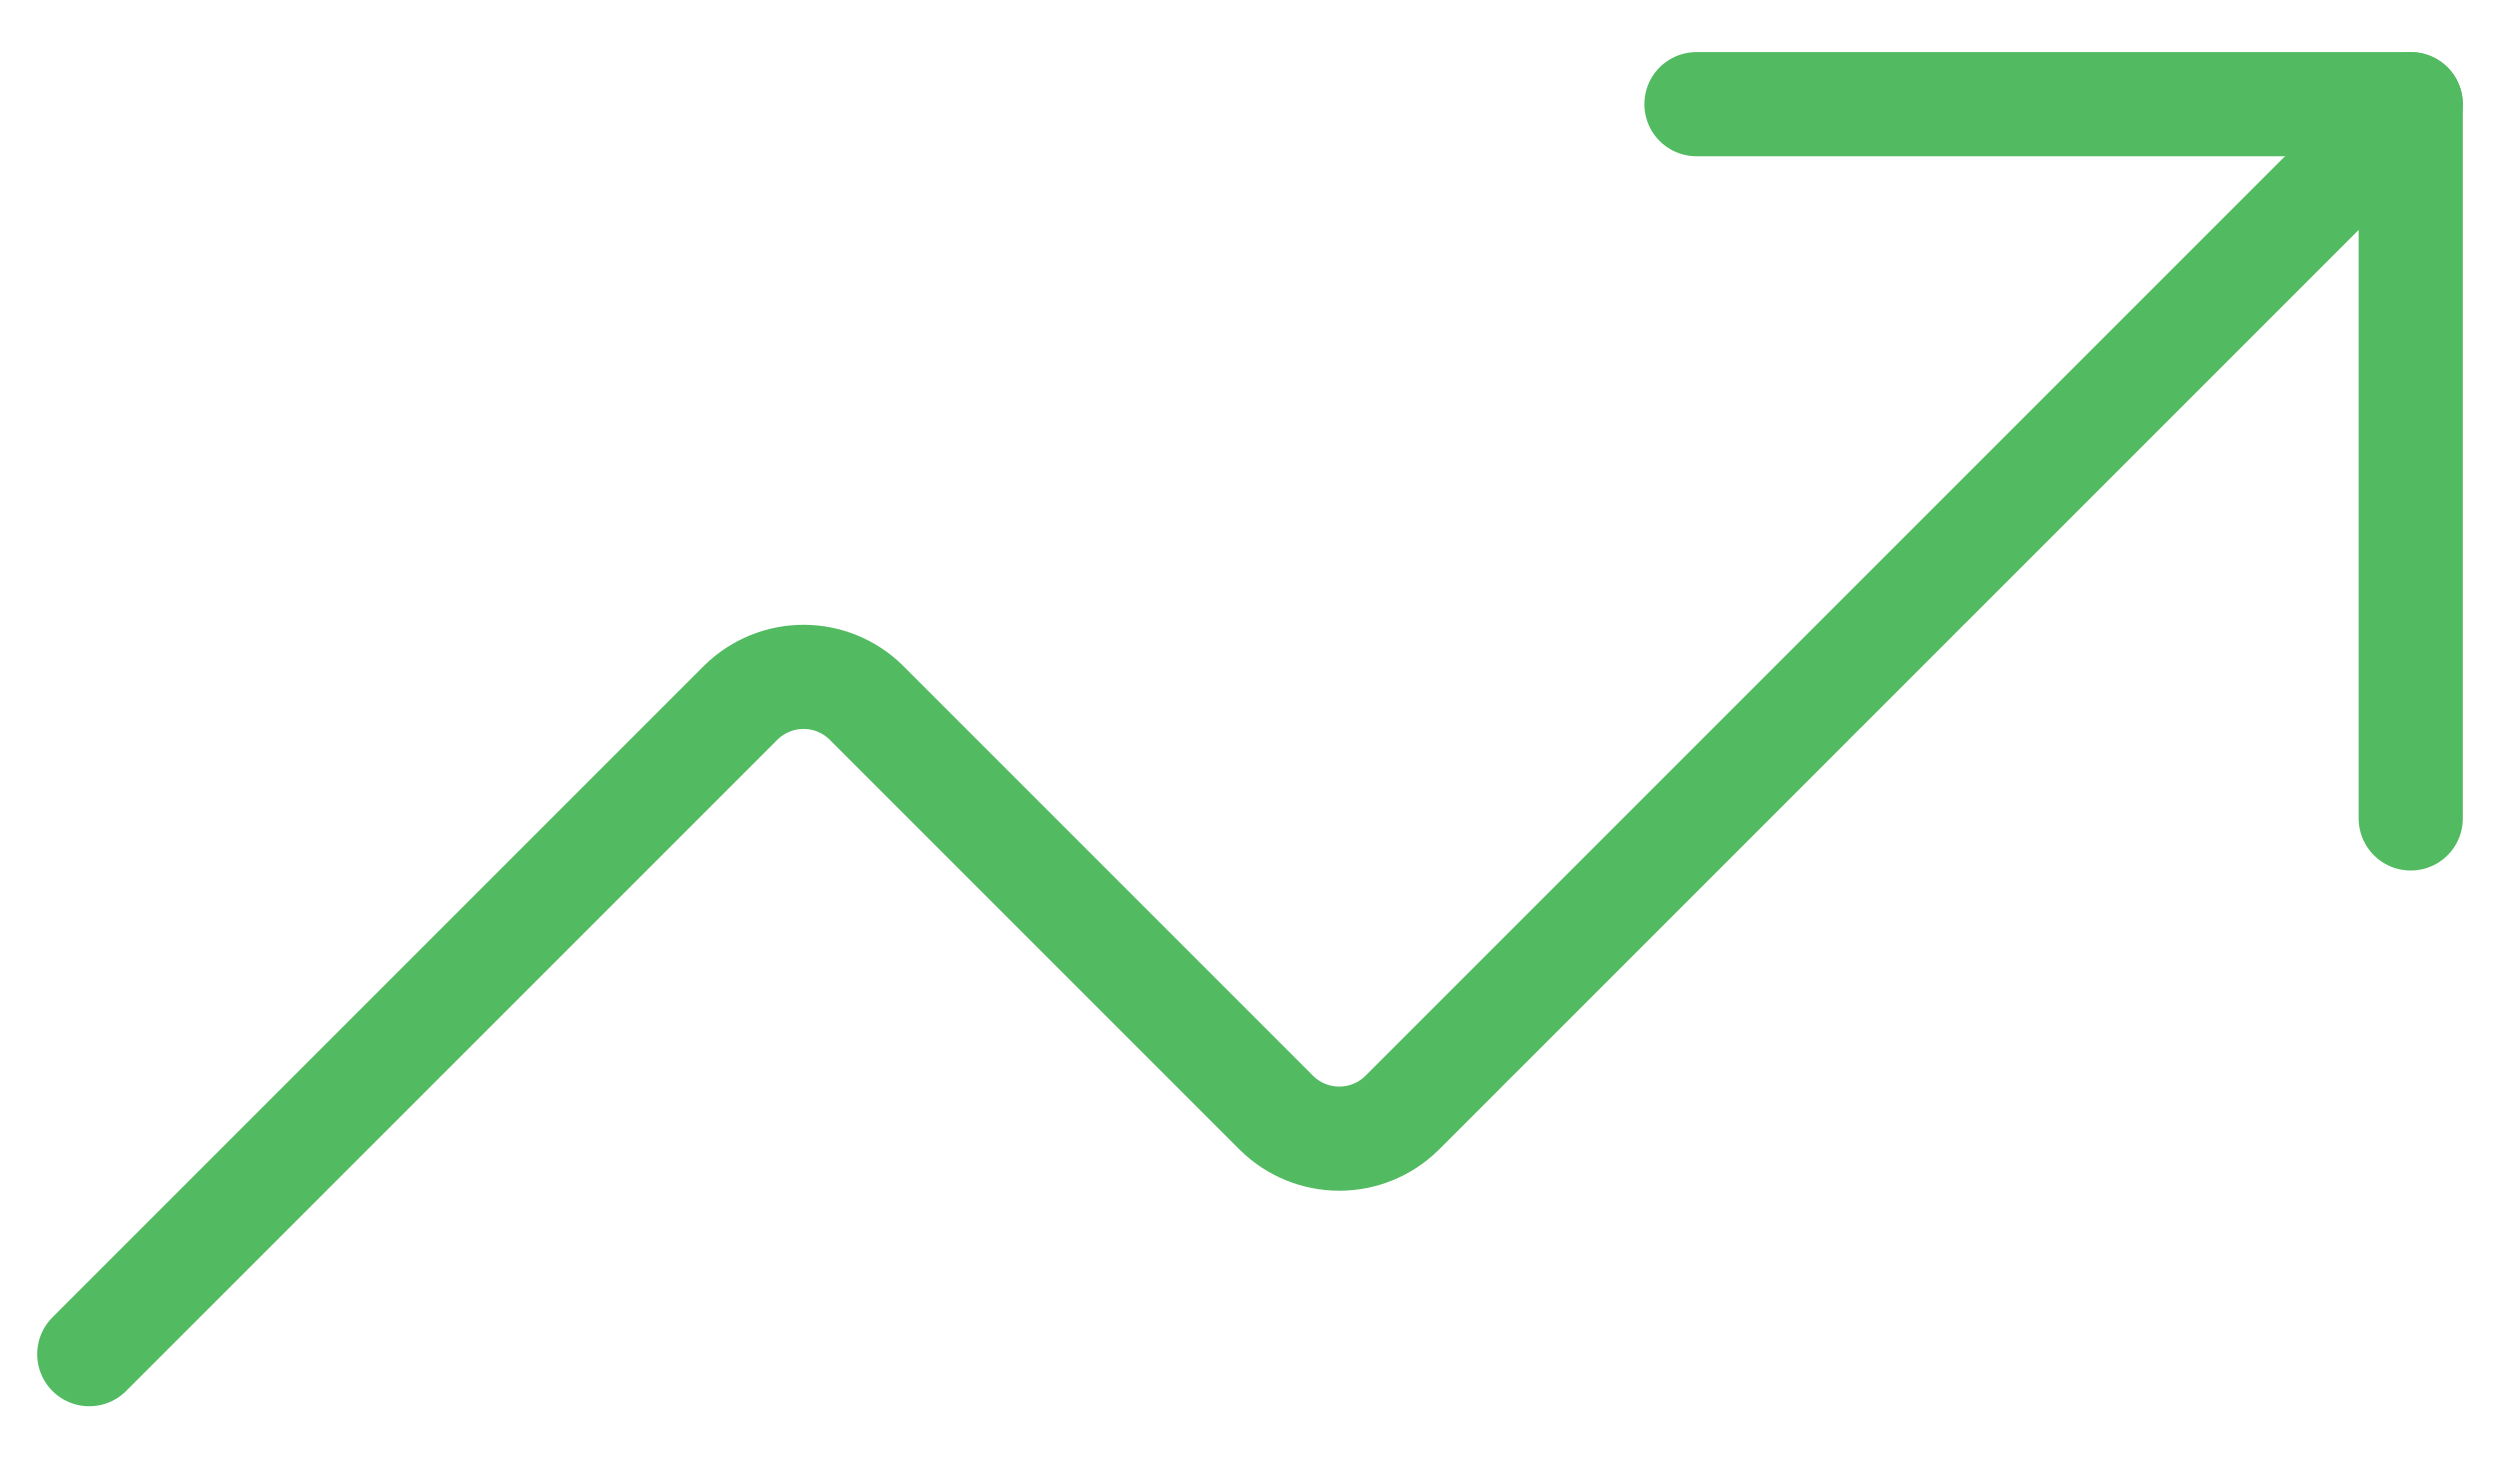
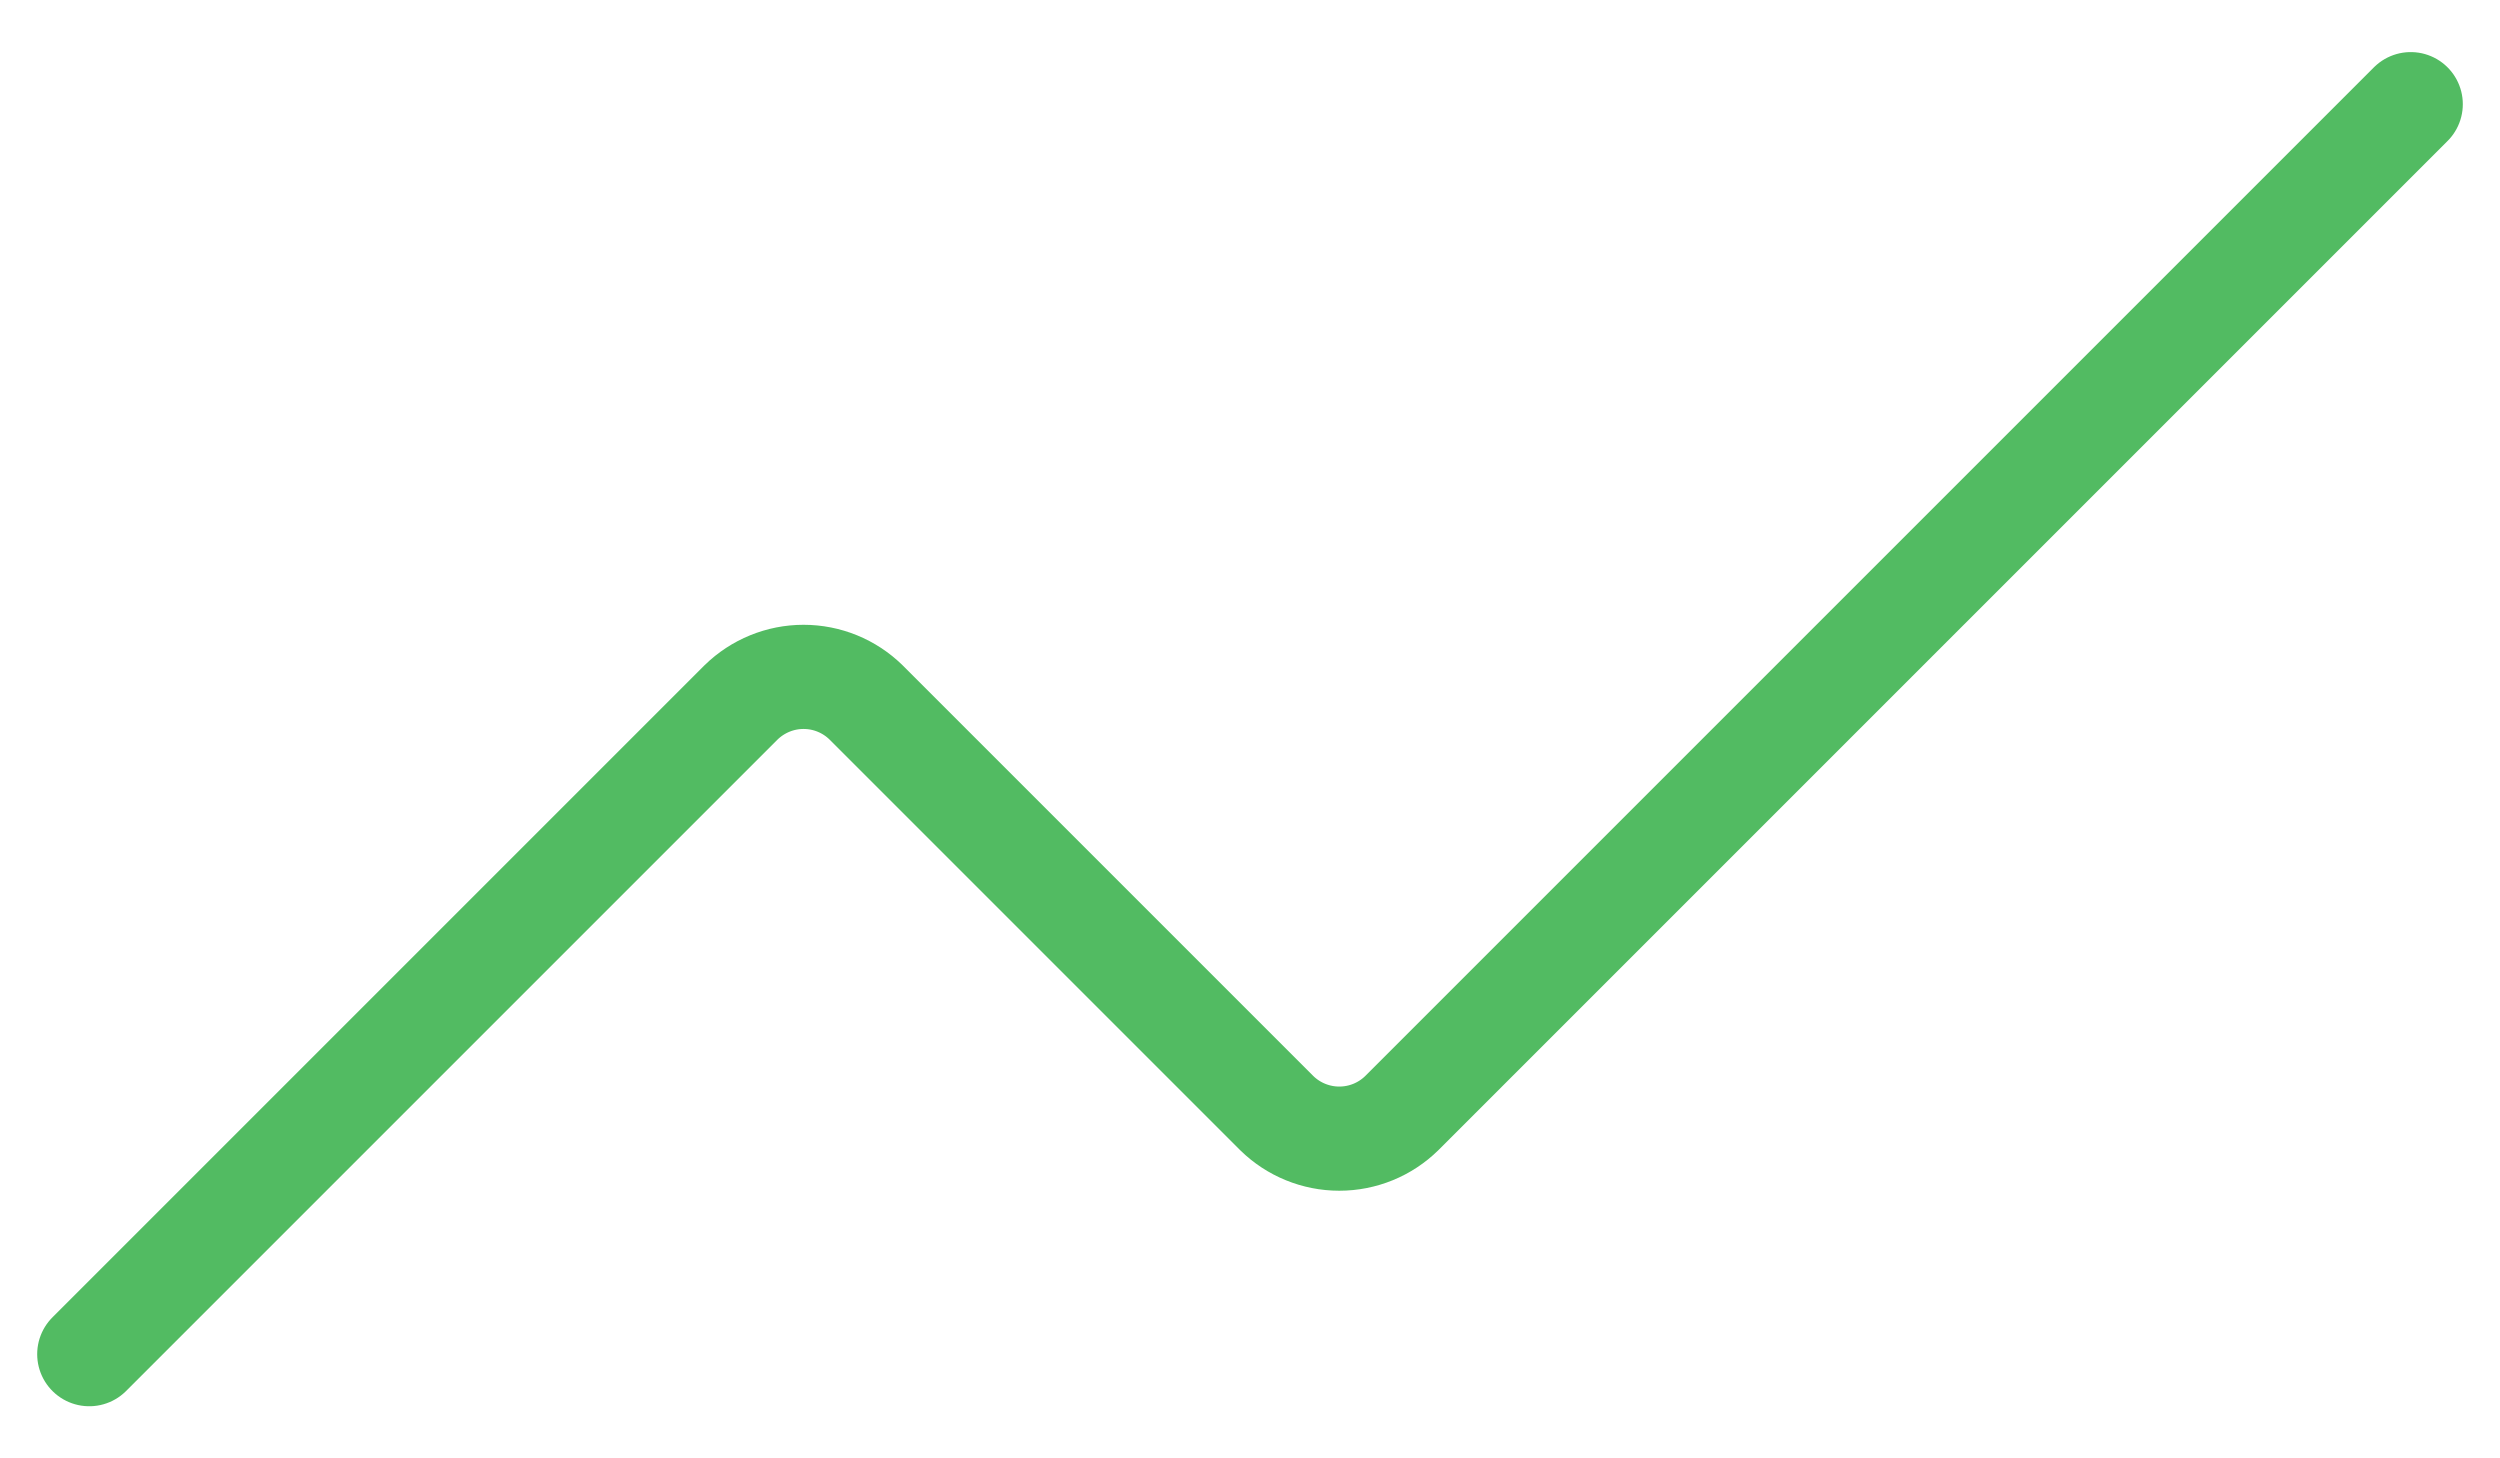
<svg xmlns="http://www.w3.org/2000/svg" width="24" height="14" viewBox="0 0 24 14" fill="none">
-   <path d="M16.286 1H23.143V7.857" stroke="#52BB62" stroke-linecap="round" stroke-linejoin="round" />
  <path d="M23.143 1L13.457 10.686C13.297 10.843 13.082 10.931 12.857 10.931C12.633 10.931 12.417 10.843 12.257 10.686L8.314 6.743C8.154 6.586 7.939 6.498 7.714 6.498C7.49 6.498 7.275 6.586 7.114 6.743L0.857 13" stroke="#52BB62" stroke-linecap="round" stroke-linejoin="round" />
</svg>